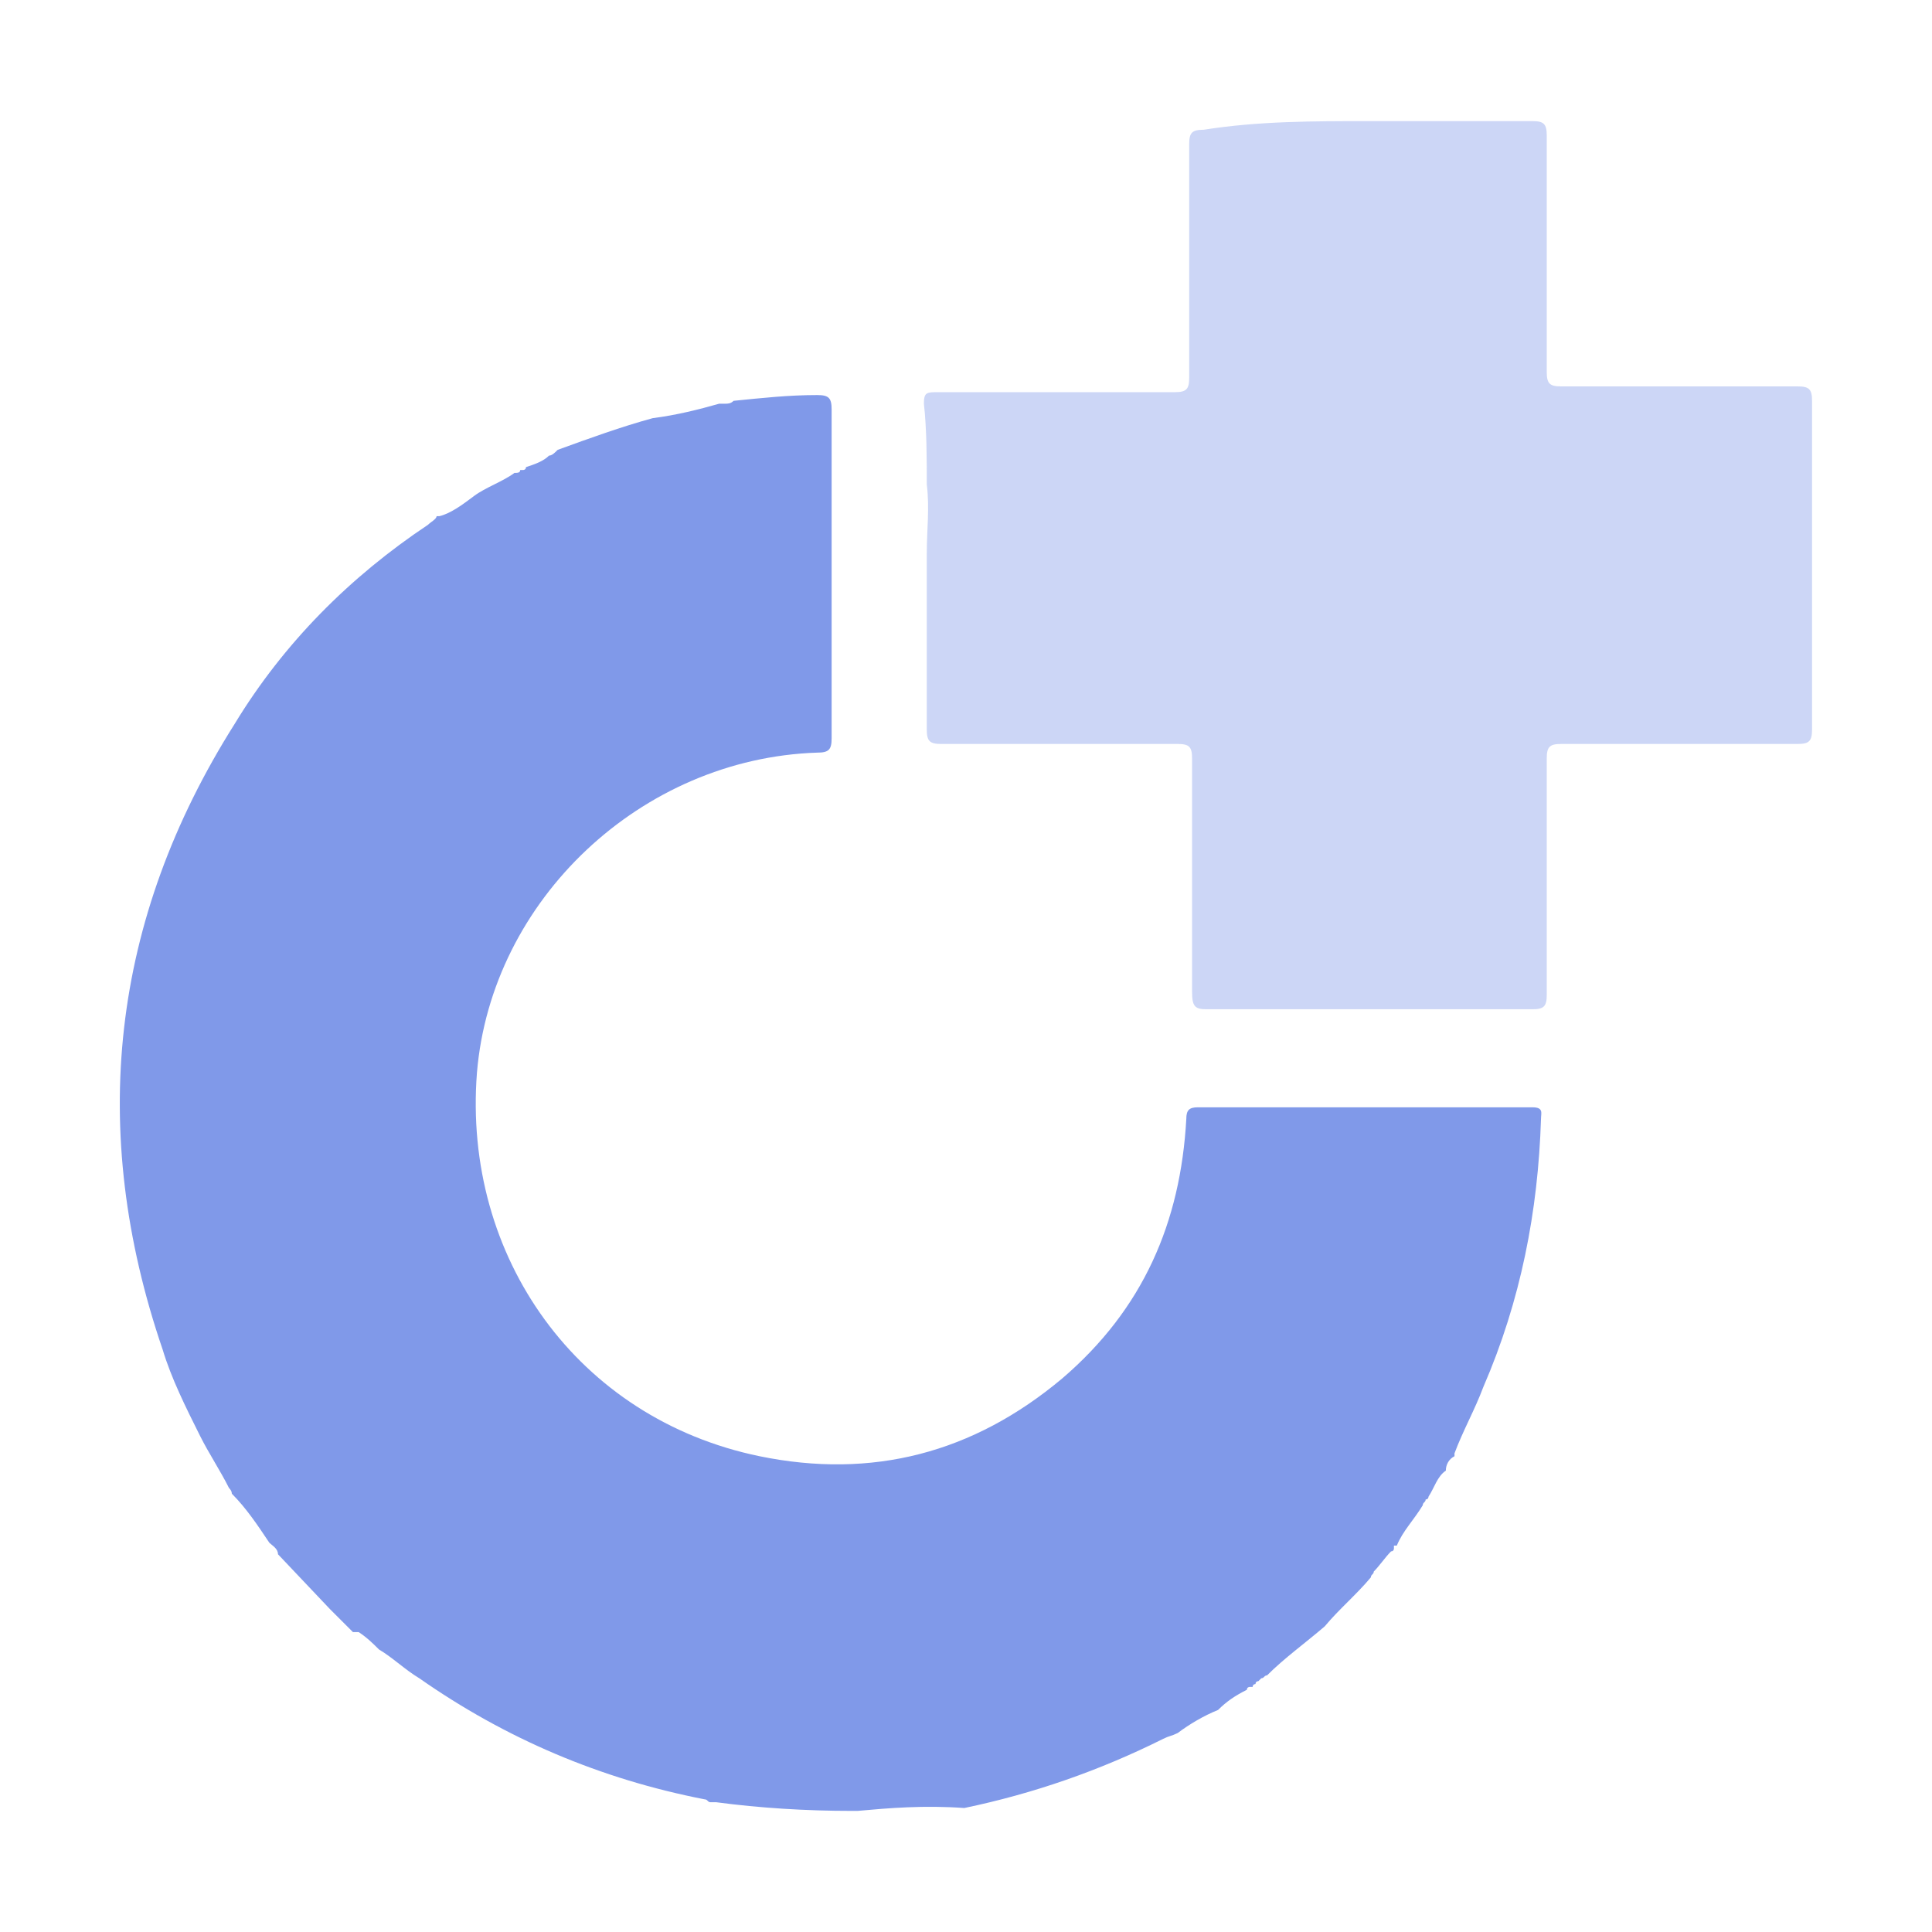
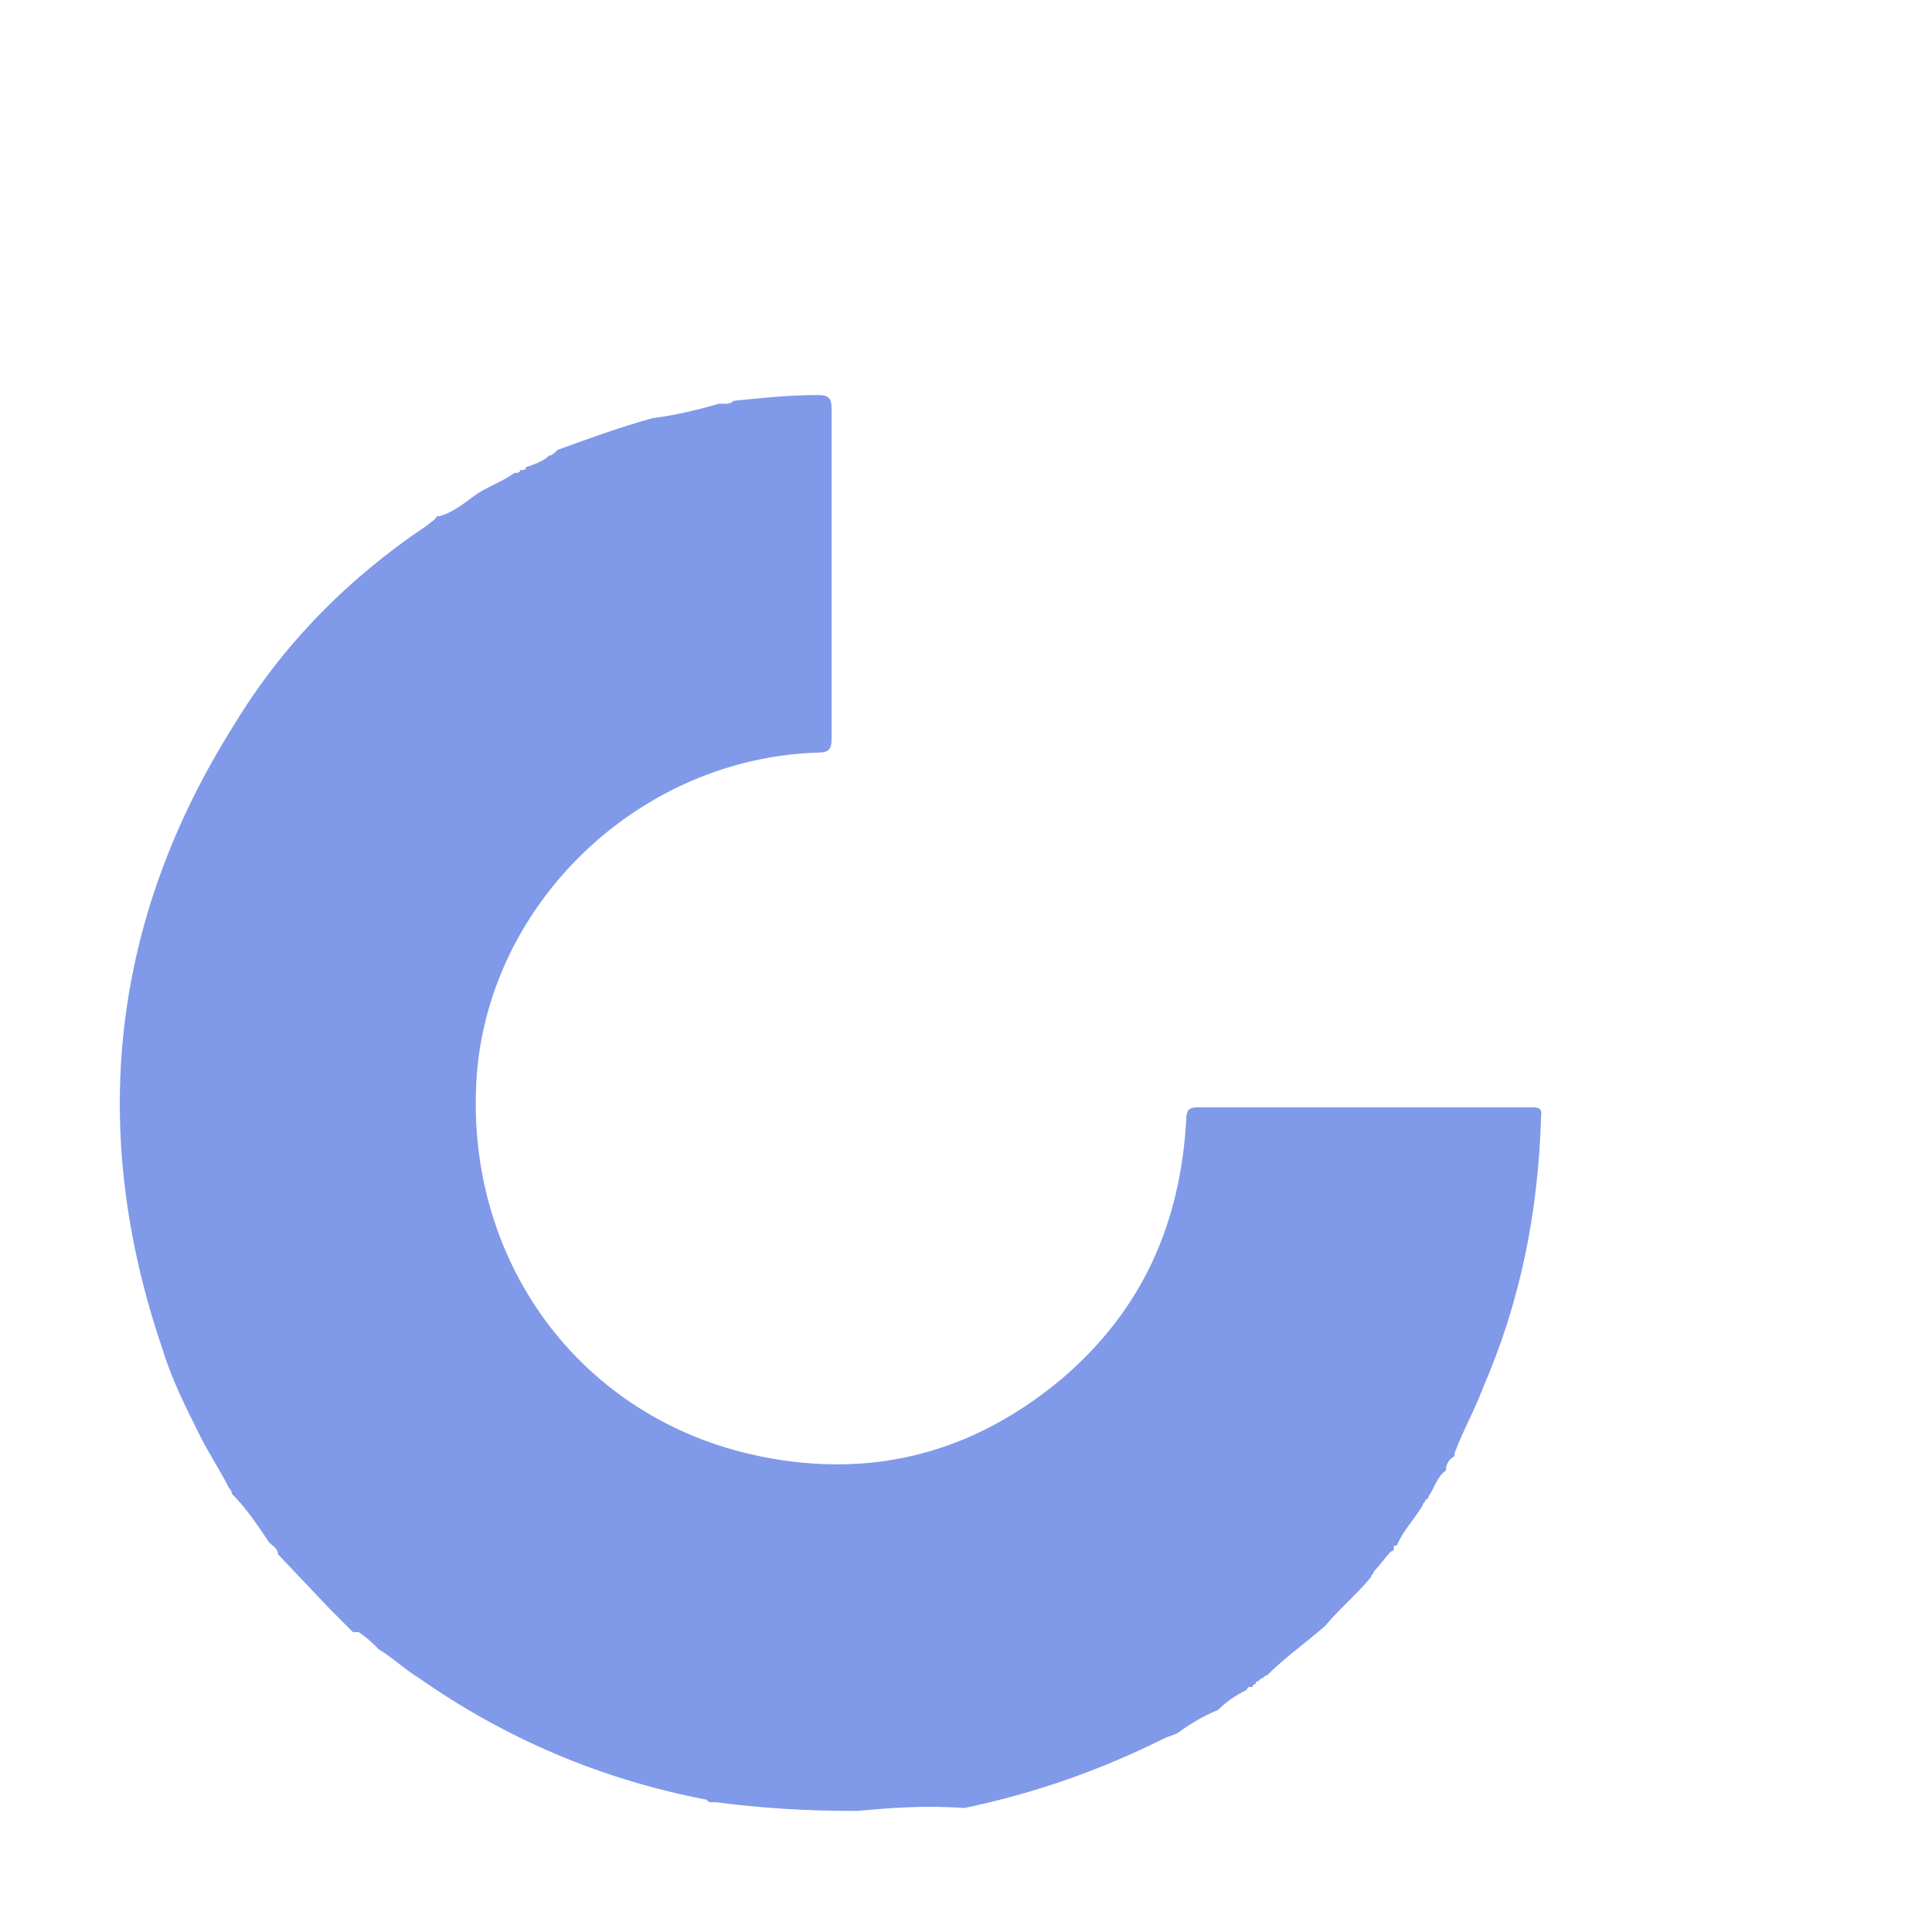
<svg xmlns="http://www.w3.org/2000/svg" viewBox="15 15 67 67">
  <defs>
    <style> g path { fill: #8099e9; } g g path { opacity: .4; } @media (prefers-color-scheme: dark) { g path { fill: #fff; } } </style>
  </defs>
  <g>
    <path d="M44.74,77.8h-.2c-1.6,0-3.2-.1-4.7-.3h-.2c-.1,0-.1-.1-.2-.1-3.6-.7-6.9-2.1-9.9-4.2-.5-.3-.9-.7-1.4-1h0c-.2-.2-.4-.4-.7-.6h-.2l-.6-.6-.1-.1-.1-.1-1.8-1.9c0-.2-.2-.3-.3-.4-.4-.6-.8-1.2-1.3-1.7q0-.1-.1-.2c-.3-.6-.7-1.2-1-1.8-.5-1-1-2-1.3-3-2.6-7.6-1.8-14.9,2.5-21.7,1.7-2.8,4-5.1,6.7-6.9,.1-.1,.3-.2,.3-.3h.1c.4-.1,.8-.4,1.2-.7s1-.5,1.4-.8c.1,0,.2,0,.2-.1h.1s.1,0,.1-.1c.3-.1,.6-.2,.8-.4,.1,0,.2-.1,.3-.2,1.1-.4,2.2-.8,3.3-1.1,.8-.1,1.6-.3,2.3-.5h.2c.1,0,.2,0,.3-.1,1-.1,1.9-.2,2.9-.2,.4,0,.5,.1,.5,.5v11.4c0,.4-.1,.5-.5,.5-6.1,.2-11.3,5.1-11.8,11.1-.5,6.4,3.5,12,9.8,13.3,3.9,.8,7.4-.1,10.5-2.7,2.8-2.4,4.1-5.4,4.3-9,0-.3,.1-.4,.4-.4h11.6c.4,0,.3,.2,.3,.4-.1,3.2-.7,6.3-2,9.3-.3,.8-.7,1.5-1,2.3v.1c-.2,.1-.3,.3-.3,.5h0c-.3,.2-.4,.6-.6,.9,0,0,0,.1-.1,.1,0,.1-.1,.1-.1,.2-.3,.5-.7,.9-.9,1.4h-.1v.1s0,.1-.1,.1c-.2,.2-.4,.5-.6,.7,0,.1-.1,.1-.1,.2-.5,.6-1.1,1.1-1.6,1.7-.7,.6-1.4,1.1-2,1.7-.1,0-.1,.1-.2,.1h0l-.1,.1h0s-.1,0-.1,.1c0,0-.1,0-.1,.1h-.1s-.1,0-.1,.1h0c-.4,.2-.7,.4-1,.7h0c-.5,.2-1,.5-1.4,.8h0c-.2,.1-.3,.1-.5,.2-2.2,1.1-4.5,1.9-6.9,2.4-1.4-.1-2.6,0-3.7,.1" />
    <g>
-       <path d="M62.44,19.2h5.7c.4,0,.5,.1,.5,.5v8.2c0,.4,.1,.5,.5,.5h8.2c.4,0,.5,.1,.5,.5v11.4c0,.4-.1,.5-.5,.5h-8.2c-.4,0-.5,.1-.5,.5v8.2c0,.4-.1,.5-.5,.5h-11.3c-.4,0-.5-.1-.5-.6v-8.1c0-.4-.1-.5-.5-.5h-8.2c-.4,0-.5-.1-.5-.5v-6.1c0-.8,.1-1.6,0-2.4,0-.9,0-1.9-.1-2.8,0-.4,.1-.4,.5-.4h8.2c.4,0,.5-.1,.5-.5v-8.1c0-.4,.1-.5,.5-.5,1.9-.3,3.8-.3,5.7-.3" />
-     </g>
+       </g>
  </g>
</svg>